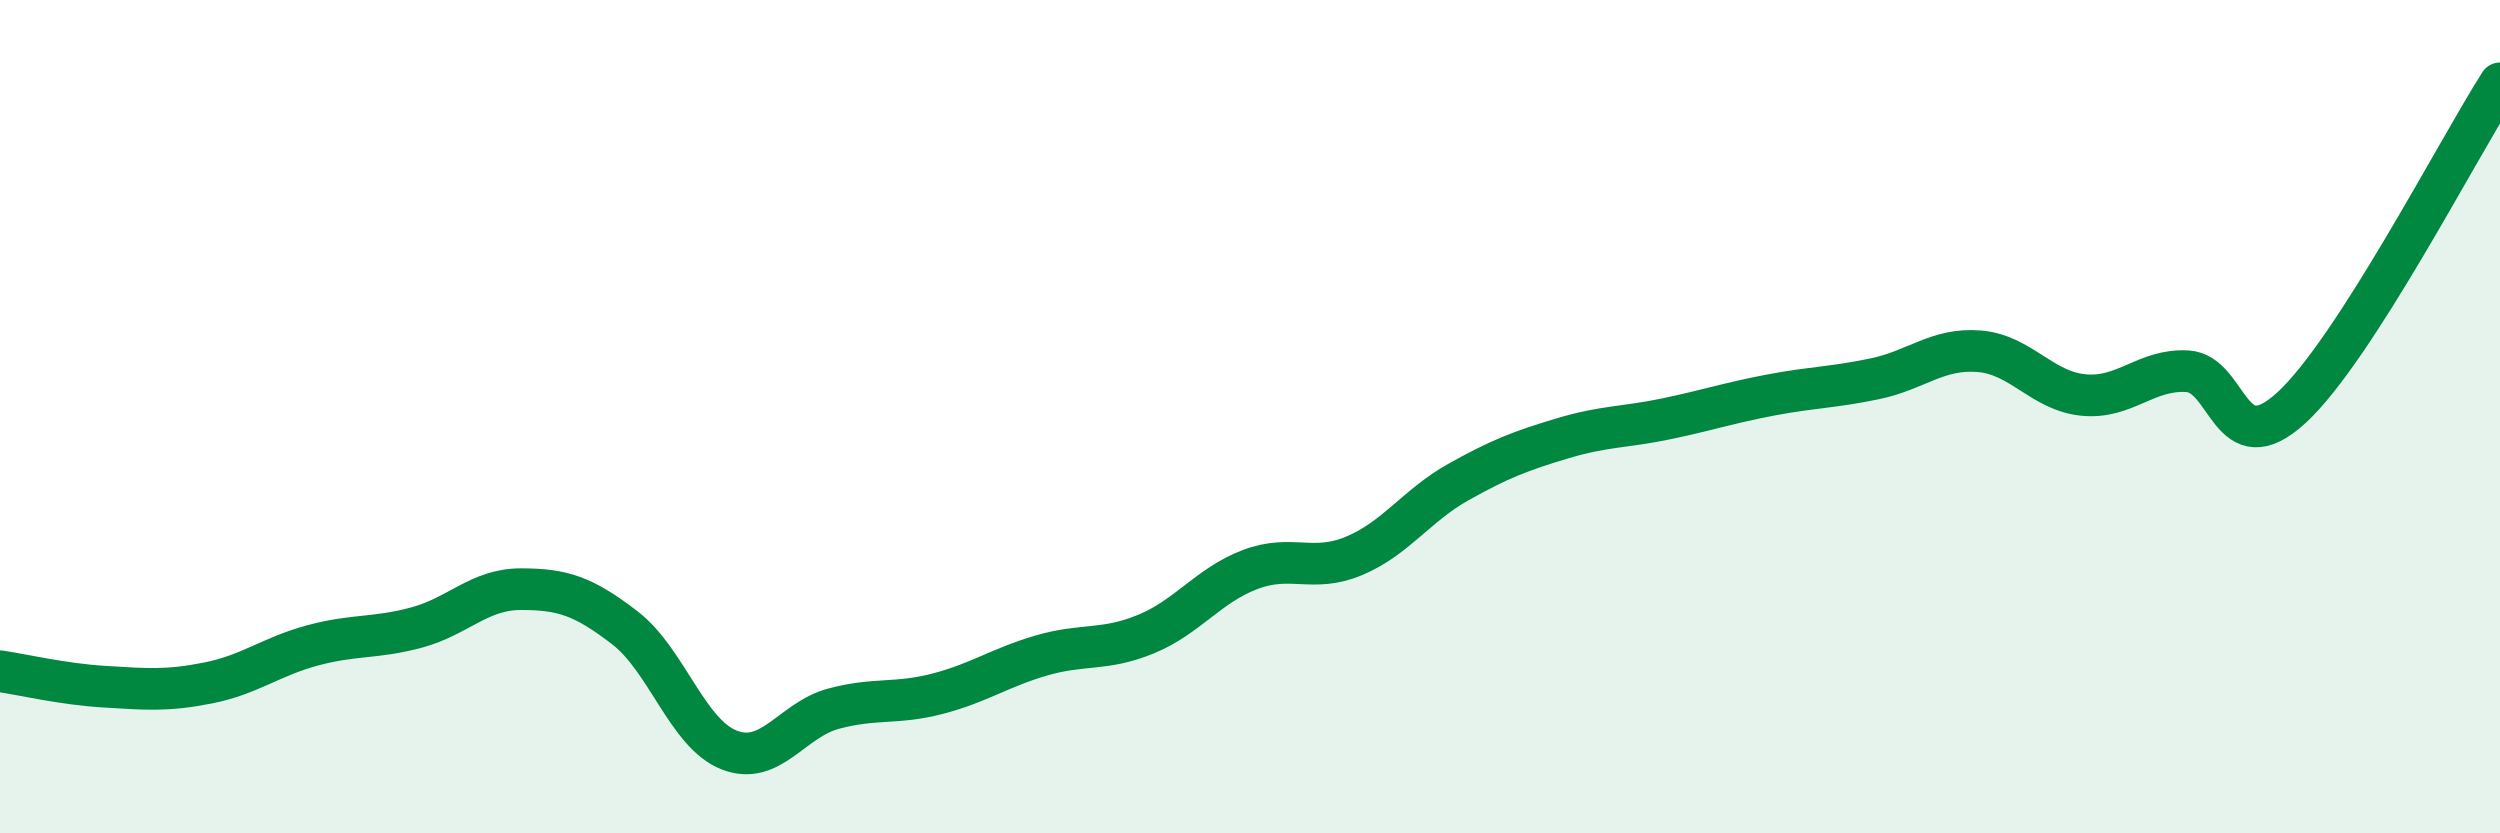
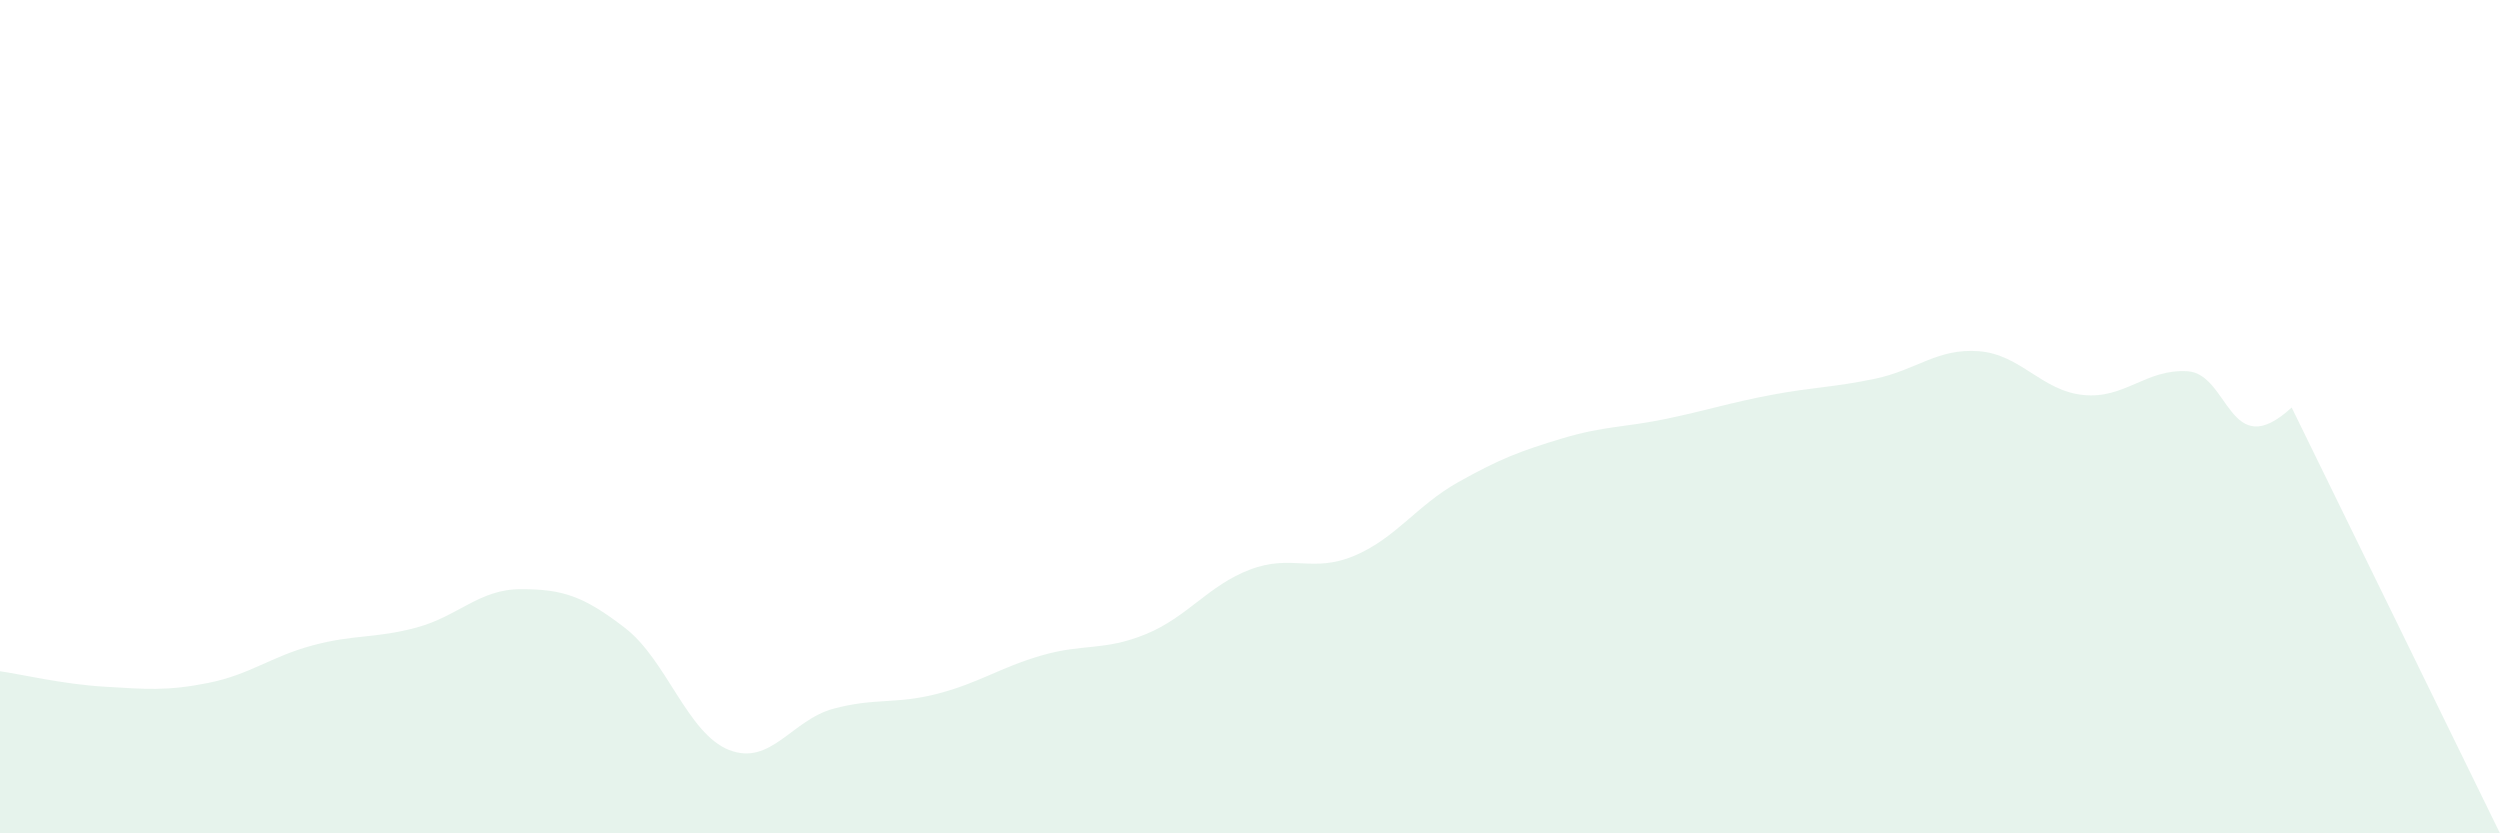
<svg xmlns="http://www.w3.org/2000/svg" width="60" height="20" viewBox="0 0 60 20">
-   <path d="M 0,16.11 C 0.5,16.18 1.5,16.42 2.5,16.48 C 3.5,16.54 4,16.59 5,16.39 C 6,16.19 6.5,15.76 7.5,15.49 C 8.5,15.22 9,15.33 10,15.06 C 11,14.79 11.5,14.14 12.5,14.14 C 13.5,14.14 14,14.3 15,15.07 C 16,15.84 16.5,17.61 17.5,18 C 18.5,18.39 19,17.28 20,17.01 C 21,16.74 21.5,16.91 22.5,16.65 C 23.5,16.39 24,16.02 25,15.73 C 26,15.44 26.5,15.63 27.5,15.22 C 28.5,14.81 29,14.05 30,13.67 C 31,13.29 31.5,13.76 32.5,13.34 C 33.5,12.92 34,12.13 35,11.57 C 36,11.01 36.5,10.82 37.5,10.52 C 38.5,10.22 39,10.26 40,10.05 C 41,9.84 41.5,9.67 42.5,9.48 C 43.5,9.29 44,9.3 45,9.09 C 46,8.88 46.5,8.35 47.5,8.43 C 48.5,8.51 49,9.38 50,9.48 C 51,9.58 51.5,8.85 52.5,8.91 C 53.5,8.97 53.5,11.16 55,9.78 C 56.5,8.4 59,3.56 60,2L60 20L0 20Z" fill="#008740" opacity="0.1" stroke-linecap="round" stroke-linejoin="round" />
-   <path d="M 0,16.11 C 0.5,16.18 1.5,16.42 2.5,16.48 C 3.5,16.54 4,16.59 5,16.39 C 6,16.19 6.5,15.76 7.5,15.49 C 8.5,15.22 9,15.33 10,15.06 C 11,14.79 11.5,14.14 12.5,14.14 C 13.5,14.14 14,14.3 15,15.07 C 16,15.84 16.5,17.61 17.5,18 C 18.5,18.39 19,17.28 20,17.01 C 21,16.74 21.5,16.91 22.5,16.65 C 23.5,16.39 24,16.02 25,15.73 C 26,15.44 26.5,15.63 27.5,15.22 C 28.5,14.81 29,14.05 30,13.67 C 31,13.29 31.5,13.76 32.5,13.34 C 33.5,12.92 34,12.13 35,11.57 C 36,11.01 36.5,10.82 37.5,10.52 C 38.5,10.22 39,10.26 40,10.05 C 41,9.84 41.5,9.67 42.5,9.48 C 43.5,9.29 44,9.3 45,9.09 C 46,8.88 46.5,8.35 47.5,8.43 C 48.5,8.51 49,9.38 50,9.48 C 51,9.58 51.5,8.85 52.5,8.91 C 53.5,8.97 53.5,11.16 55,9.78 C 56.5,8.4 59,3.56 60,2" stroke="#008740" stroke-width="1" fill="none" stroke-linecap="round" stroke-linejoin="round" />
+   <path d="M 0,16.11 C 0.5,16.18 1.5,16.42 2.5,16.48 C 3.5,16.54 4,16.59 5,16.39 C 6,16.19 6.5,15.76 7.5,15.49 C 8.5,15.22 9,15.33 10,15.06 C 11,14.79 11.5,14.14 12.5,14.14 C 13.5,14.14 14,14.3 15,15.07 C 16,15.84 16.5,17.61 17.5,18 C 18.5,18.39 19,17.28 20,17.01 C 21,16.74 21.5,16.91 22.5,16.65 C 23.5,16.39 24,16.02 25,15.73 C 26,15.44 26.5,15.63 27.5,15.22 C 28.5,14.81 29,14.05 30,13.67 C 31,13.29 31.5,13.76 32.5,13.34 C 33.5,12.92 34,12.13 35,11.57 C 36,11.01 36.5,10.82 37.5,10.52 C 38.5,10.22 39,10.26 40,10.05 C 41,9.84 41.5,9.67 42.5,9.48 C 43.5,9.29 44,9.3 45,9.09 C 46,8.88 46.5,8.35 47.5,8.43 C 48.5,8.51 49,9.38 50,9.48 C 51,9.58 51.5,8.85 52.5,8.91 C 53.5,8.97 53.5,11.16 55,9.78 L60 20L0 20Z" fill="#008740" opacity="0.1" stroke-linecap="round" stroke-linejoin="round" />
</svg>